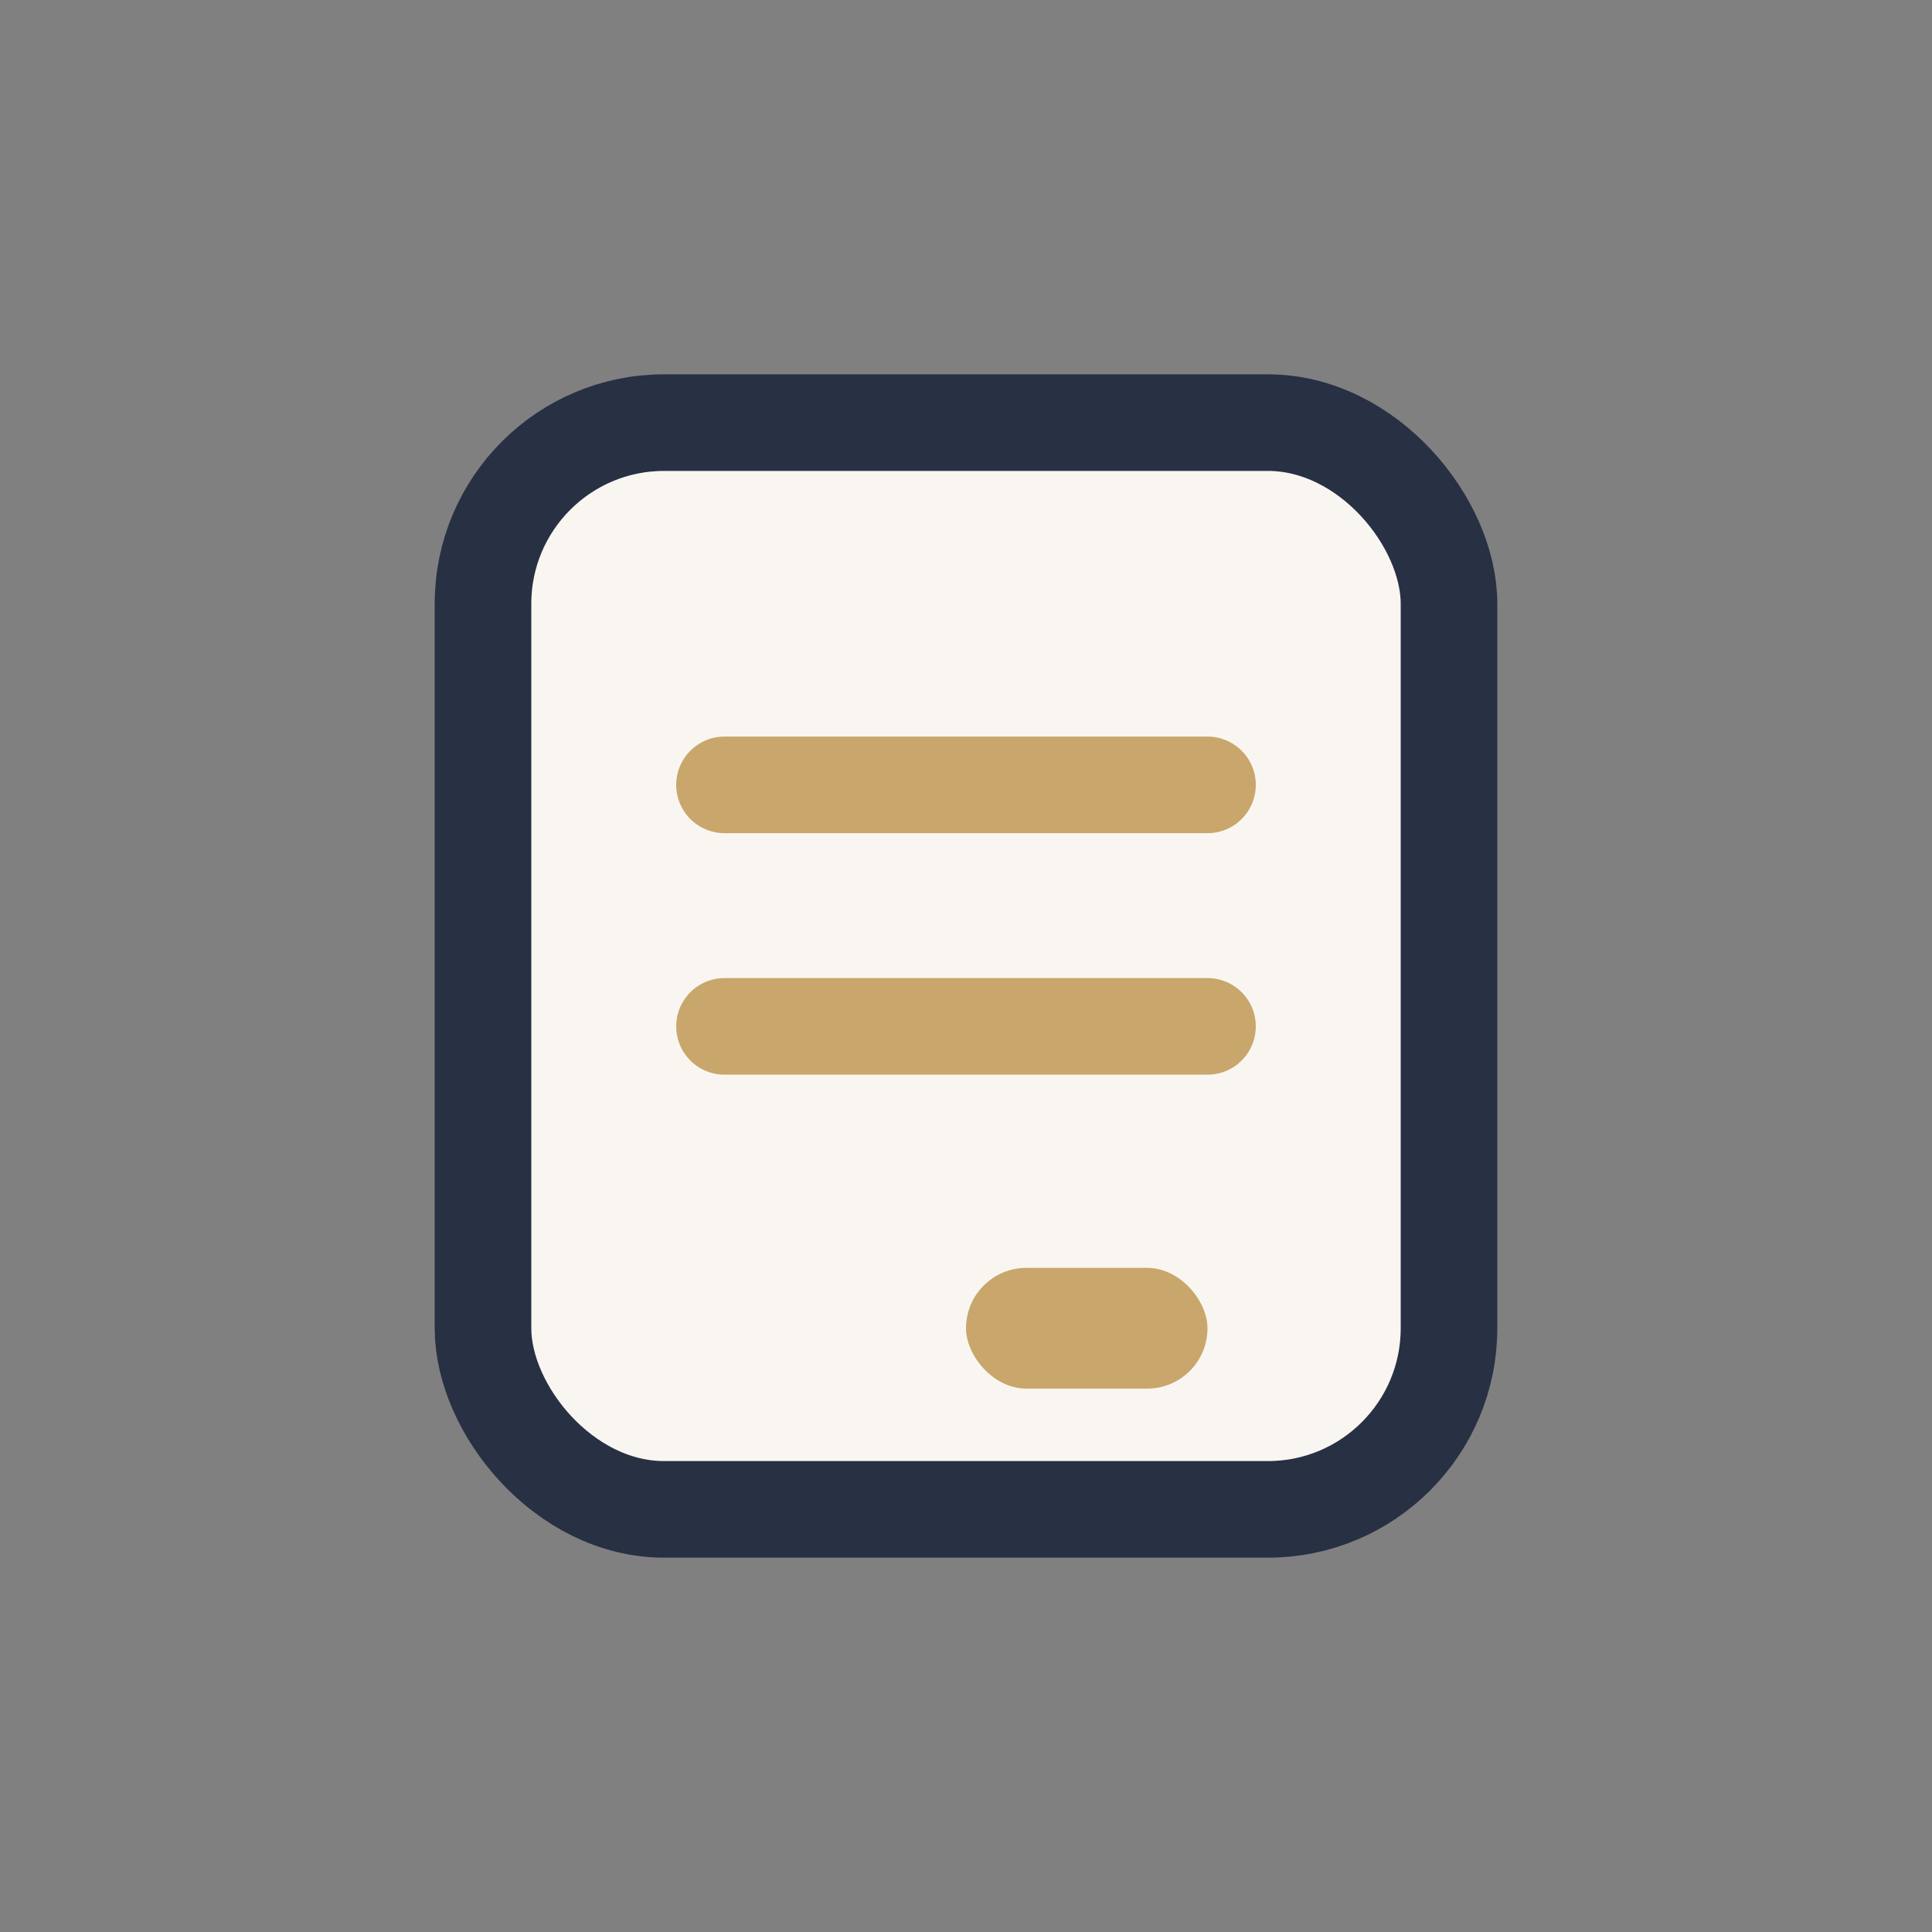
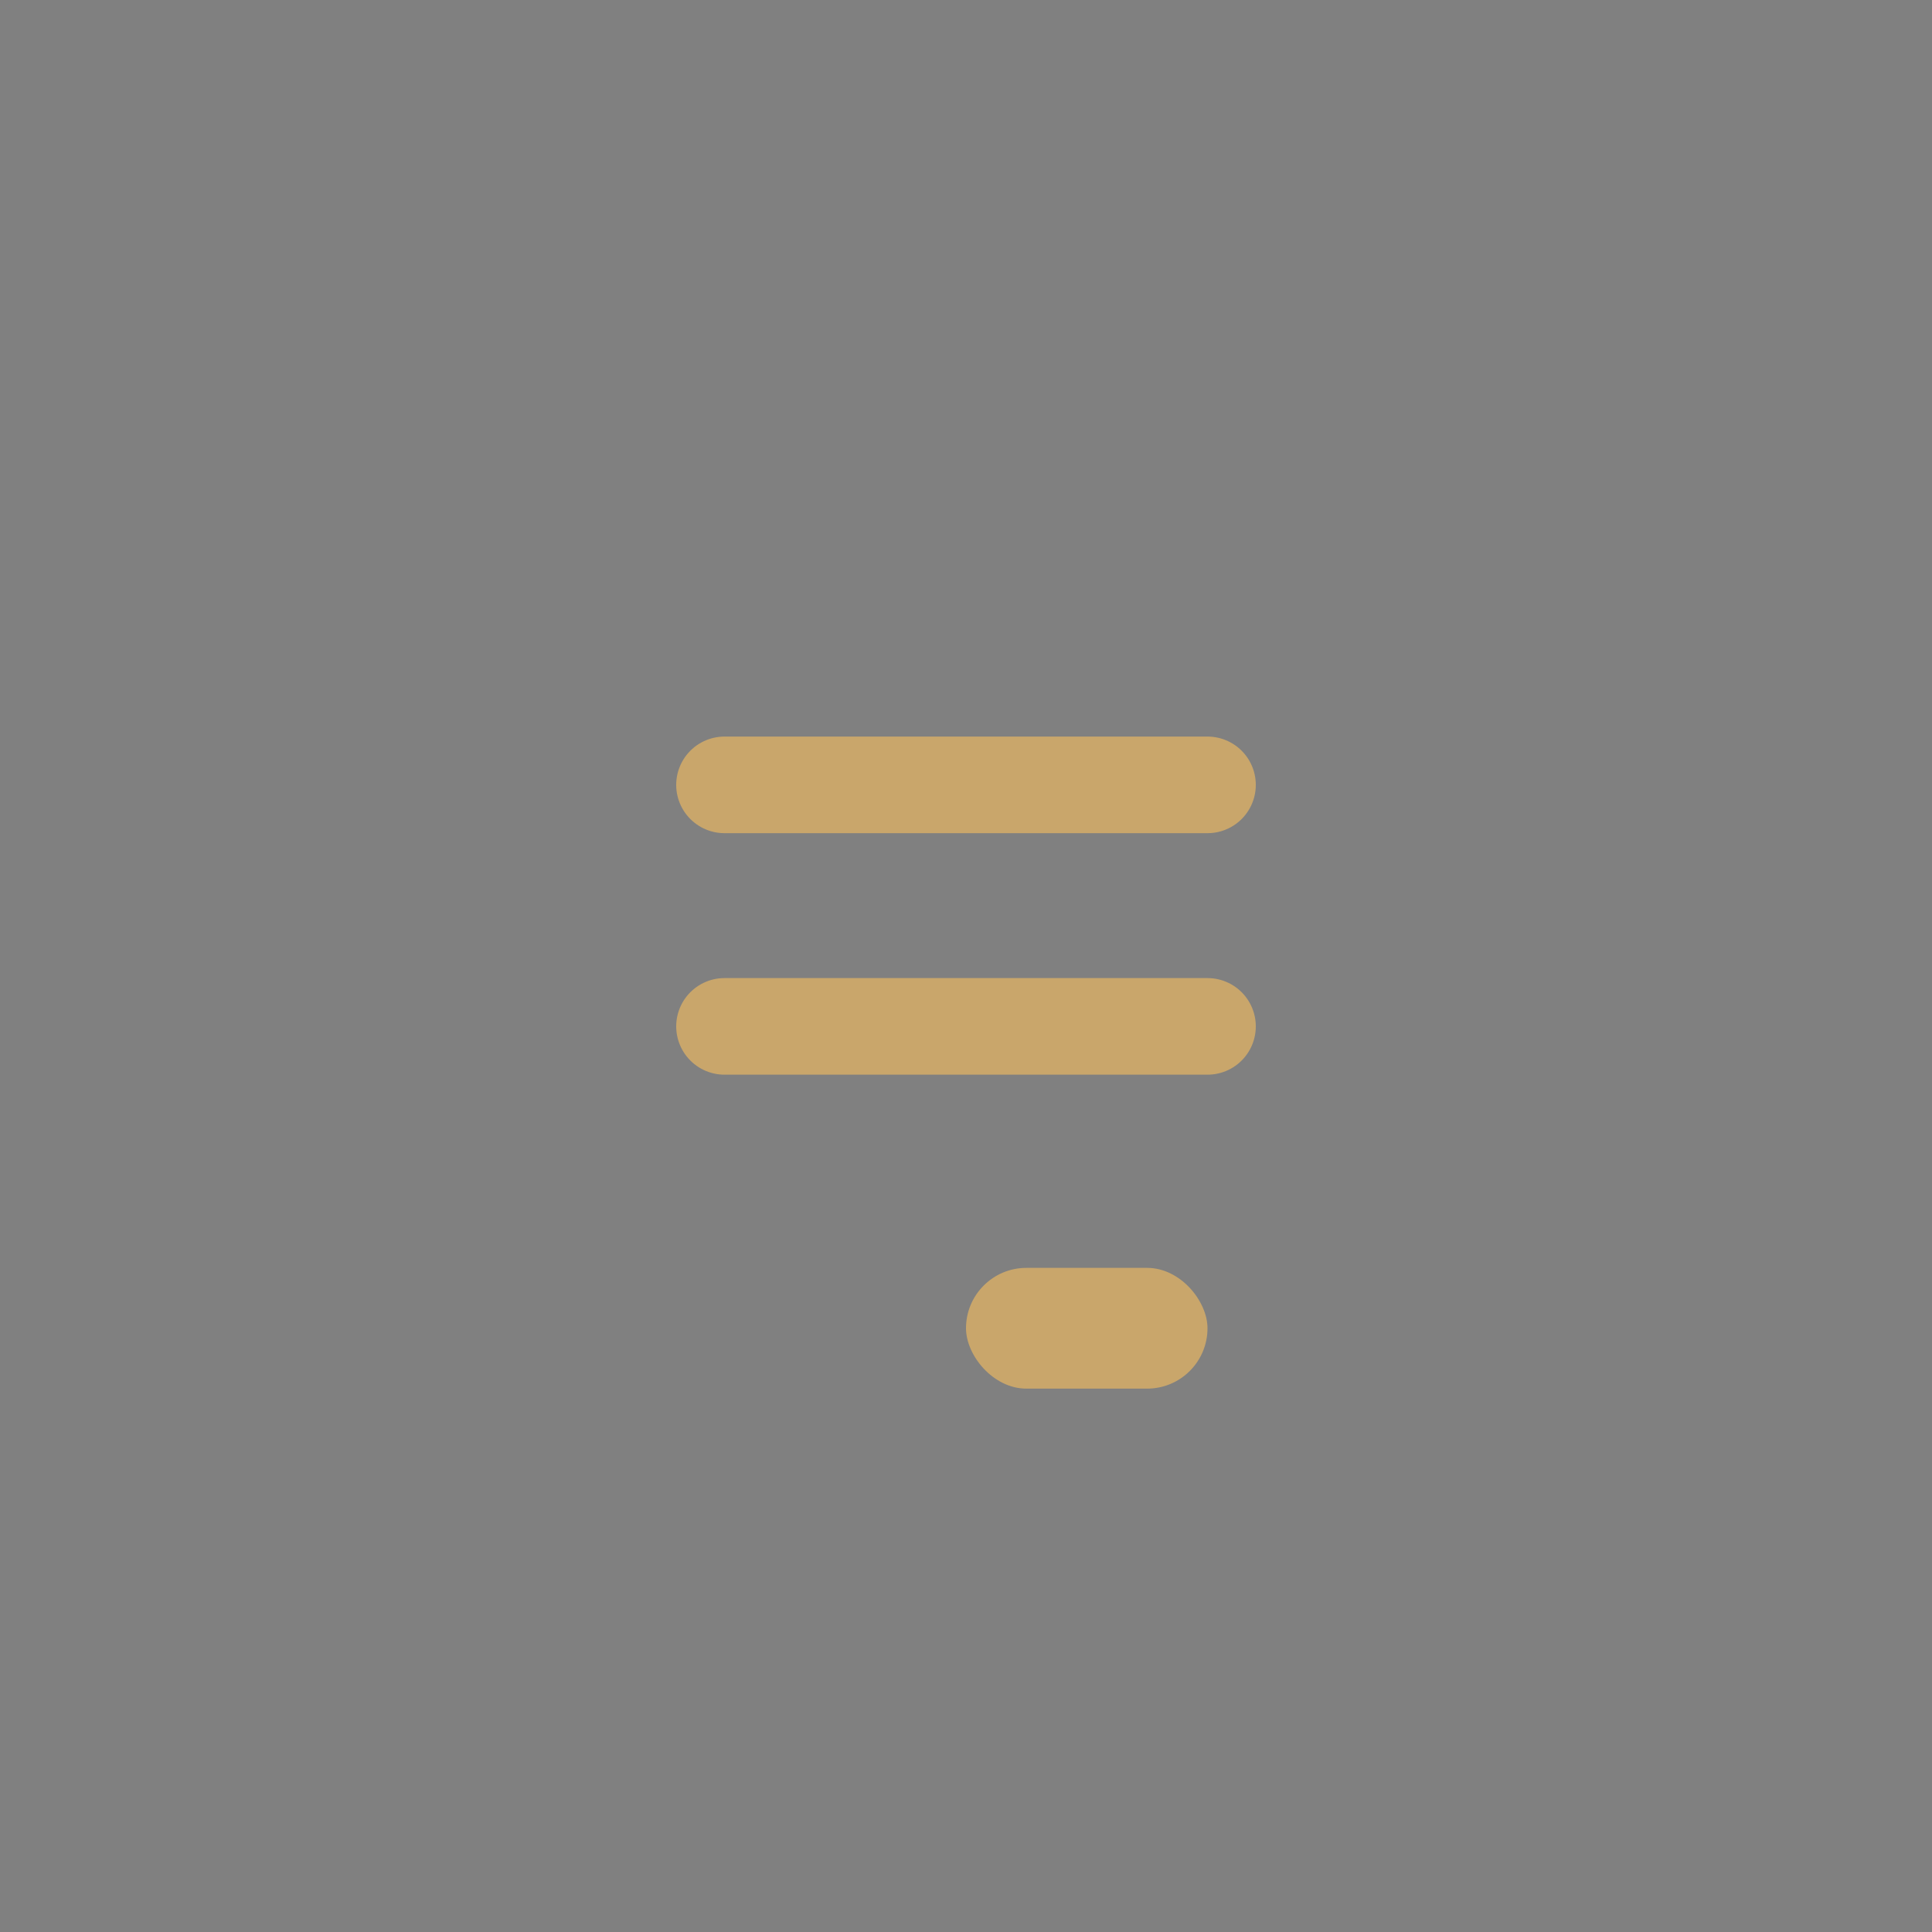
<svg xmlns="http://www.w3.org/2000/svg" width="32" height="32" viewBox="0 0 32 32">
  <rect x="0" y="0" width="32" height="32" fill="#808080" stroke="none" />
-   <rect x="8" y="7" width="16" height="18" rx="3" fill="#F9F6F2" stroke="#283044" stroke-width="1.6" />
  <path d="M12 13h8M12 17h8" stroke="#C9A66B" stroke-width="1.6" stroke-linecap="round" />
  <rect x="16" y="21" width="4" height="2" rx="1" fill="#C9A66B" />
</svg>